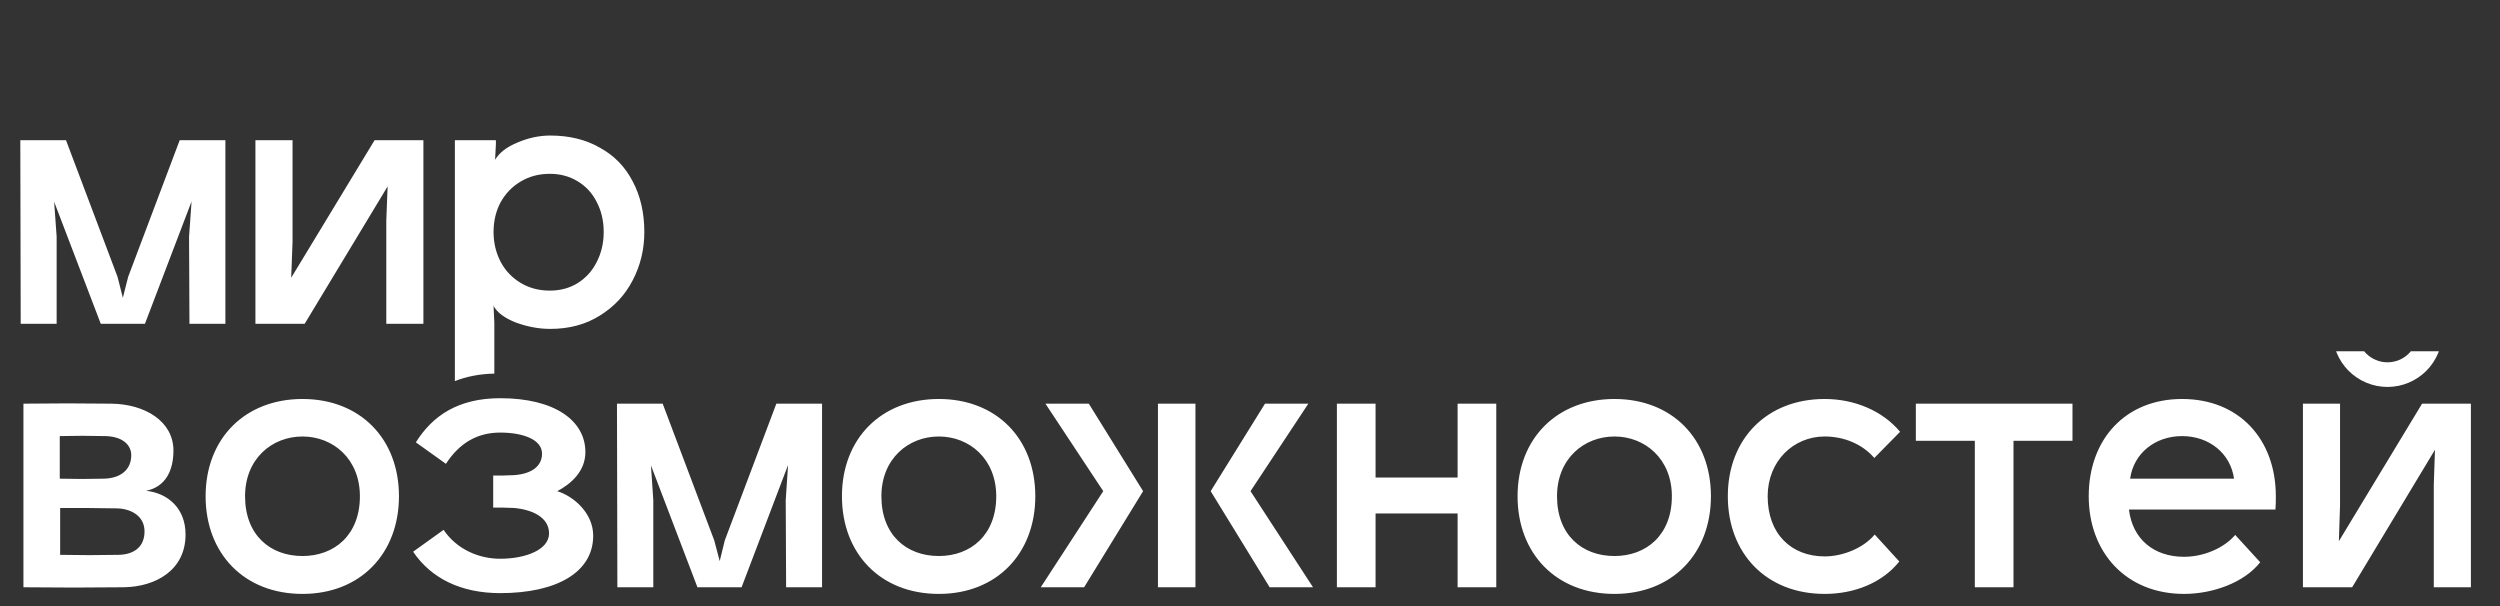
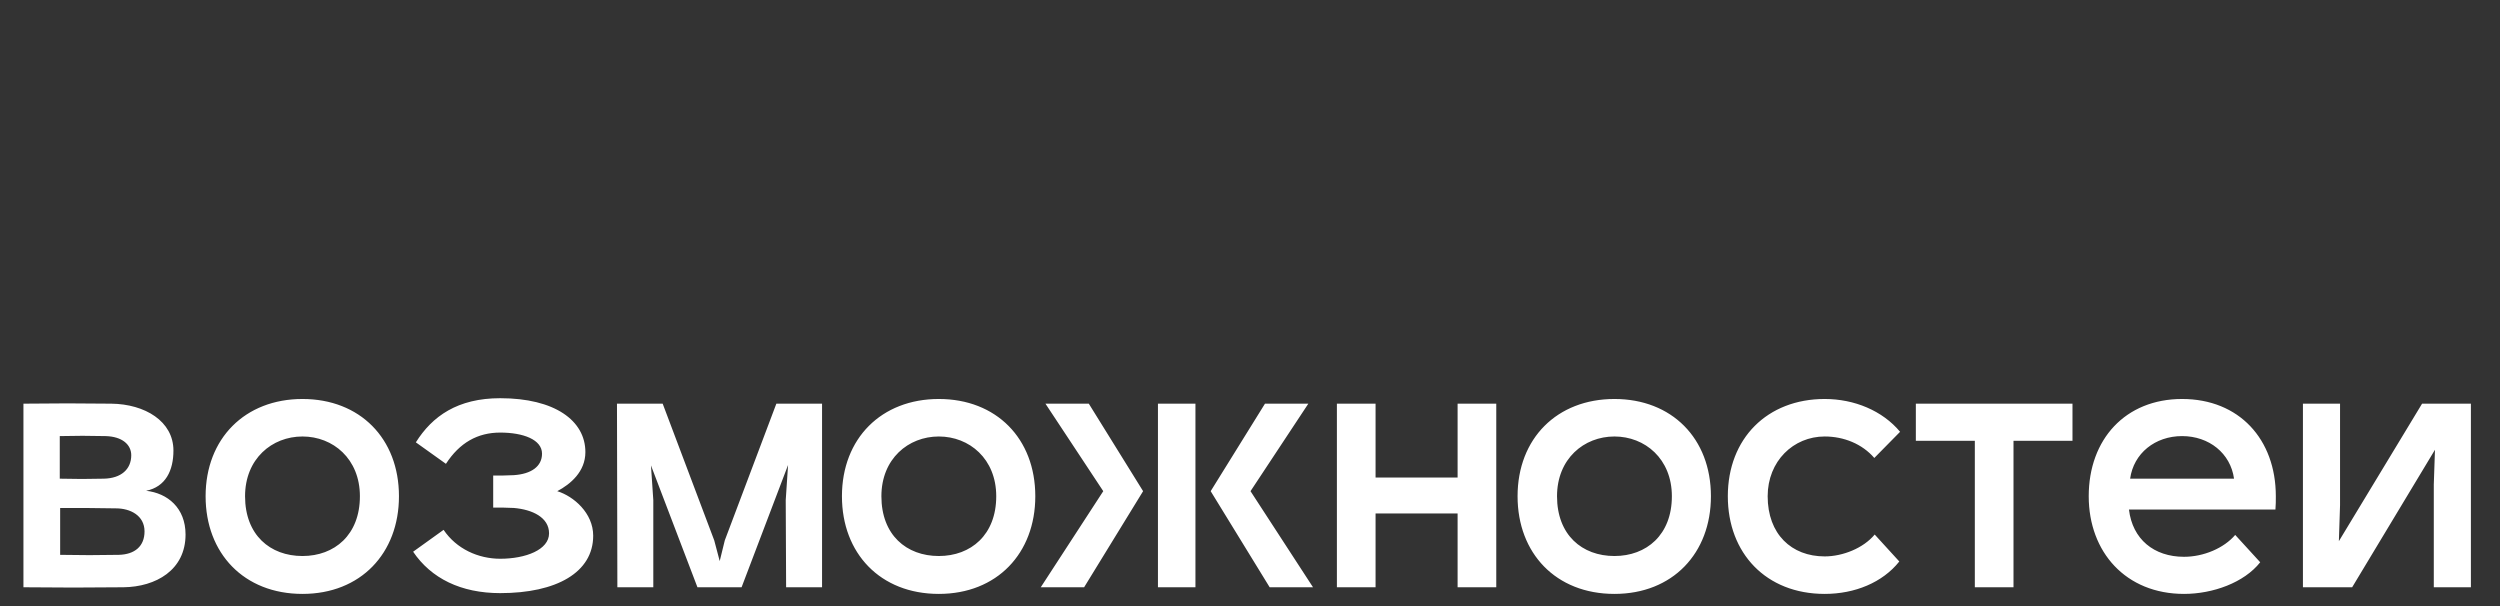
<svg xmlns="http://www.w3.org/2000/svg" width="911" height="221" viewBox="0 0 911 221" fill="none">
  <rect x="0" y="0" width="911" height="221" fill="#333333" stroke="none" />
  <g clip-path="url(#clip0_466_906)">
    <path d="M7.402 19.098H24.056L42.846 68.919L44.838 76.463L46.689 68.919L65.478 19.098H82.132V86H69.037L68.894 54.257L69.748 41.446L52.809 86H36.725L19.786 41.589L20.64 54.257V86H7.544L7.402 19.098ZM154.287 19.098V86H140.765V48.564L141.192 35.895L111.015 86H93.079V19.098H106.602V56.108L106.175 69.203L136.494 19.098H154.287ZM200.345 73.901C212.018 73.901 219.989 64.791 219.989 52.549C219.989 40.308 212.018 31.34 200.345 31.34C188.104 31.34 179.848 40.735 179.848 52.549C179.848 64.364 188.104 73.901 200.345 73.901ZM165.756 117.316V19.098H180.702V20.522L180.417 26.216C183.549 21.091 192.659 17.39 200.488 17.39C221.697 17.39 234.793 31.34 234.793 52.549C234.793 71.339 221.697 87.85 200.488 87.85C192.801 87.85 182.695 84.719 179.848 79.452L180.133 85.573V117.316H165.756ZM21.779 174.428C27.472 174.571 32.17 174.571 37.863 174.428C44.127 174.286 47.828 171.012 47.828 165.888C47.828 162.045 44.554 159.055 38.433 158.913C32.454 158.771 27.615 158.771 21.779 158.913V174.428ZM8.541 214V147.098C19.501 146.956 29.608 146.956 40.568 147.098C52.809 147.241 63.201 153.504 63.201 164.18C63.201 171.439 60.354 177.418 53.237 178.841C61.066 179.695 67.613 185.104 67.613 194.784C67.613 207.737 56.795 213.858 44.981 214C32.597 214.142 20.924 214.142 8.541 214ZM21.921 202.185C29.038 202.328 36.155 202.328 43.273 202.185C49.109 202.043 52.667 199.054 52.667 193.645C52.667 187.809 47.401 185.247 42.276 185.247C35.444 185.104 28.753 185.104 21.921 185.104V202.185ZM110.223 159.055C99.12 159.055 89.299 167.169 89.299 180.834C89.299 194.926 98.409 202.612 110.223 202.612C121.895 202.612 131.148 194.926 131.148 180.834C131.148 167.169 121.326 159.055 110.223 159.055ZM74.922 180.834C74.922 159.767 89.299 145.39 110.223 145.39C131.148 145.39 145.382 159.767 145.382 180.834C145.382 201.616 131.432 216.42 110.223 216.42C88.871 216.42 74.922 201.616 74.922 180.834ZM161.644 193.075C166.341 200.05 174.312 203.609 182.283 203.609C191.536 203.609 200.076 200.335 200.076 194.357C200.076 188.52 193.956 185.674 187.265 185.104C184.703 184.962 182.426 184.962 179.721 184.962V173.29C182.426 173.29 184.561 173.29 187.265 173.147C193.529 172.72 197.514 170.016 197.514 165.318C197.514 160.194 190.682 157.632 182.283 157.632C174.027 157.632 167.48 161.333 162.498 169.019L151.537 161.19C157.516 151.653 166.768 145.106 182.283 145.106C202.069 145.106 213.314 153.219 213.314 164.749C213.314 171.866 207.905 176.421 203.066 178.983C209.044 180.834 216.161 186.955 216.161 195.211C216.161 208.591 202.781 216.135 182.283 216.135C167.907 216.135 157.089 210.726 150.541 201.047L161.644 193.075ZM224.826 147.098H241.481L260.27 196.919L262.263 204.463L264.113 196.919L282.903 147.098H299.557V214H286.461L286.319 182.257L287.173 169.446L270.234 214H254.149L237.21 169.589L238.064 182.257V214H224.969L224.826 147.098ZM342.104 159.055C331.001 159.055 321.18 167.169 321.18 180.834C321.18 194.926 330.29 202.612 342.104 202.612C353.776 202.612 363.029 194.926 363.029 180.834C363.029 167.169 353.207 159.055 342.104 159.055ZM306.803 180.834C306.803 159.767 321.18 145.39 342.104 145.39C363.029 145.39 377.263 159.767 377.263 180.834C377.263 201.616 363.314 216.42 342.104 216.42C320.753 216.42 306.803 201.616 306.803 180.834ZM421.955 147.098H435.62V214H421.955V147.098ZM379.252 214L402.027 178.983L380.96 147.098H396.76L416.546 178.983L395.052 214H379.252ZM441.171 178.983L460.957 147.098H476.757L455.69 178.983L478.465 214H462.665L441.171 178.983ZM545.24 147.098V214H531.148V187.097H501.256V214H487.164V147.098H501.256V174.001H531.148V147.098H545.24ZM588.303 159.055C577.201 159.055 567.379 167.169 567.379 180.834C567.379 194.926 576.489 202.612 588.303 202.612C599.976 202.612 609.228 194.926 609.228 180.834C609.228 167.169 599.406 159.055 588.303 159.055ZM553.002 180.834C553.002 159.767 567.379 145.39 588.303 145.39C609.228 145.39 623.462 159.767 623.462 180.834C623.462 201.616 609.513 216.42 588.303 216.42C566.952 216.42 553.002 201.616 553.002 180.834ZM692.106 204.605C685.986 212.292 675.879 216.42 664.919 216.42C643.567 216.42 629.618 201.616 629.618 180.834C629.618 159.767 643.994 145.39 664.919 145.39C675.737 145.39 685.986 149.661 692.391 157.347L682.996 166.884C678.584 161.76 671.894 159.055 664.919 159.055C653.531 159.055 644.137 168.023 644.137 180.834C644.137 194.641 652.82 202.755 664.919 202.755C671.467 202.755 679.011 199.766 683.139 194.784L692.106 204.605ZM733.72 214H719.628V160.621H698.134V147.098H755.214V160.621H733.72V214ZM823.619 204.89C817.783 212.292 806.395 216.42 795.862 216.42C774.652 216.42 761.13 201.189 761.13 180.834C761.13 160.052 774.51 145.39 795.15 145.39C815.932 145.39 829.312 160.052 829.312 180.834C829.312 182.542 829.312 183.965 829.17 185.674H775.791C777.072 196.492 784.901 202.897 795.862 202.897C802.979 202.897 810.381 199.766 814.509 194.926L823.619 204.89ZM776.218 174.428H814.082C812.801 165.176 804.972 158.913 795.15 158.913C785.328 158.913 777.499 165.176 776.218 174.428ZM900.397 147.098V214H886.874V176.564L887.301 163.895L857.124 214H839.189V147.098H852.711V184.108L852.284 197.203L882.604 147.098H900.397ZM845.167 116.779H856.982C856.982 123.612 861.252 128.878 869.793 128.878C878.333 128.878 882.604 123.612 882.604 116.779H894.418C894.418 129.59 885.45 138.131 869.793 138.131C854.135 138.131 845.167 129.59 845.167 116.779Z" fill="white" />
  </g>
  <g clip-path="url(#clip1_466_906)">
    <path fill-rule="evenodd" clip-rule="evenodd" d="M42.846 100.919L24.056 51.098H7.402L7.544 118H20.64V86.257L19.731 73.528L36.725 118H52.809L69.805 73.414L68.894 86.257L69.037 118H82.132V51.098H65.478L46.689 100.919L44.767 108.514L42.846 100.919ZM140.765 118H154.287V51.098H136.494L106.113 101.216L106.602 88.108V51.098H93.079V118H111.015L141.247 67.932L140.765 80.564V118ZM210.452 103.196C207.51 104.999 204.141 105.901 200.345 105.901C196.36 105.901 192.801 104.952 189.67 103.054C186.538 101.156 184.118 98.594 182.41 95.367C180.702 92.046 179.848 88.44 179.848 84.549C179.848 80.564 180.702 76.957 182.41 73.731C184.213 70.505 186.633 67.99 189.67 66.187C192.801 64.289 196.36 63.34 200.345 63.34C204.141 63.34 207.51 64.242 210.452 66.044C213.489 67.847 215.813 70.362 217.427 73.589C219.135 76.815 219.989 80.469 219.989 84.549C219.989 88.535 219.135 92.188 217.427 95.51C215.813 98.736 213.489 101.298 210.452 103.196ZM218.565 53.803C213.441 50.861 207.415 49.39 200.488 49.39C196.502 49.39 192.517 50.244 188.531 51.952C184.64 53.566 181.936 55.653 180.417 58.216L180.702 52.522V51.098H165.756V138.873C169.739 137.298 174.52 136.25 180.133 136.141V117.573L179.848 111.452C181.177 113.919 183.928 115.96 188.104 117.573C192.279 119.091 196.407 119.85 200.488 119.85C207.415 119.85 213.441 118.237 218.565 115.011C223.785 111.784 227.77 107.514 230.522 102.2C233.369 96.791 234.793 90.907 234.793 84.549C234.793 77.527 233.369 71.359 230.522 66.044C227.77 60.73 223.785 56.65 218.565 53.803ZM154.706 188.696H200V179.986C201.792 180.697 203.432 181.54 204.919 182.515C210.423 186.121 213.175 190.865 213.175 196.749C213.175 199.975 212.179 202.775 210.186 205.147C208.288 207.425 205.868 209.37 202.927 210.983C206.248 212.027 209.237 214.02 211.894 216.962C214.646 219.904 216.022 223.32 216.022 227.211C216.022 233.853 212.938 239.025 206.77 242.726C200.697 246.332 192.488 248.135 182.144 248.135C175.027 248.135 168.764 246.854 163.355 244.292C158.041 241.635 153.723 237.886 150.402 233.047L161.505 225.075C163.877 228.492 166.866 231.101 170.472 232.904C174.078 234.707 177.969 235.609 182.144 235.609C186.984 235.609 191.159 234.802 194.671 233.189C198.182 231.481 199.937 229.203 199.937 226.357C199.937 224.553 199.368 222.988 198.229 221.659C197.09 220.331 195.525 219.334 193.532 218.67C191.634 217.911 189.499 217.389 187.126 217.104C184.944 217.009 182.429 216.962 179.582 216.962V205.29C182.619 205.195 185.134 205.147 187.126 205.147C190.353 204.958 192.868 204.198 194.671 202.87C196.474 201.446 197.375 199.596 197.375 197.318C197.375 194.851 195.952 192.953 193.105 191.625C190.258 190.296 186.604 189.632 182.144 189.632C177.969 189.632 174.221 190.581 170.899 192.479C167.673 194.377 164.826 197.223 162.359 201.019L151.398 193.19C152.416 191.574 153.518 190.076 154.706 188.696ZM37.863 206.428H21.779V190.913C27.377 190.818 32.929 190.818 38.433 190.913C41.375 191.008 43.652 191.72 45.265 193.048C46.973 194.282 47.828 195.895 47.828 197.888C47.828 200.545 46.926 202.633 45.123 204.151C43.415 205.574 40.995 206.333 37.863 206.428ZM43.273 234.185C36.535 234.28 29.418 234.28 21.921 234.185V217.104C29.038 217.009 35.823 217.057 42.276 217.247C45.123 217.247 47.543 217.958 49.536 219.382C51.623 220.805 52.667 222.893 52.667 225.645C52.667 228.302 51.813 230.39 50.105 231.908C48.492 233.331 46.214 234.091 43.273 234.185ZM40.568 179.098C29.94 179.003 19.264 179.003 8.541 179.098V246C20.687 246.19 32.834 246.19 44.981 246C51.339 245.905 56.7 244.244 61.066 241.018C65.431 237.697 67.613 232.952 67.613 226.784C67.613 223.652 66.949 220.947 65.621 218.67C64.387 216.392 62.679 214.589 60.496 213.261C58.313 211.932 55.894 211.126 53.236 210.841C56.653 210.177 59.167 208.564 60.781 206.001C62.394 203.344 63.201 200.07 63.201 196.18C63.201 192.763 62.157 189.774 60.069 187.212C58.076 184.65 55.372 182.704 51.956 181.376C48.539 179.952 44.743 179.193 40.568 179.098ZM99.55 193.76C102.777 191.957 106.288 191.055 110.084 191.055C113.785 191.055 117.249 191.957 120.475 193.76C123.702 195.468 126.264 197.983 128.162 201.304C130.06 204.625 131.008 208.469 131.008 212.834C131.008 217.389 130.06 221.327 128.162 224.648C126.359 227.875 123.891 230.342 120.76 232.05C117.628 233.758 114.07 234.612 110.084 234.612C106.098 234.612 102.492 233.758 99.266 232.05C96.134 230.342 93.667 227.875 91.864 224.648C90.061 221.327 89.159 217.389 89.159 212.834C89.159 208.469 90.108 204.625 92.006 201.304C93.904 197.983 96.419 195.468 99.55 193.76ZM91.579 244.007C96.893 246.949 103.062 248.42 110.084 248.42C117.106 248.42 123.274 246.949 128.589 244.007C133.903 240.97 137.983 236.748 140.83 231.339C143.772 225.929 145.243 219.761 145.243 212.834C145.243 205.906 143.772 199.786 140.83 194.472C137.888 189.062 133.713 184.887 128.304 181.945C122.99 178.909 116.916 177.39 110.084 177.39C103.157 177.39 96.988 178.909 91.579 181.945C86.265 184.887 82.137 189.062 79.195 194.472C76.254 199.786 74.783 205.906 74.783 212.834C74.783 219.761 76.254 225.929 79.195 231.339C82.137 236.748 86.265 240.97 91.579 244.007ZM260.131 228.919L241.342 179.098H224.687L224.83 246H237.925V214.257L237.016 201.529L254.01 246H270.095L287.091 201.414L286.18 214.257L286.322 246H299.418V179.098H282.764L263.974 228.919L262.053 236.514L260.131 228.919ZM331.432 193.76C334.658 191.957 338.169 191.055 341.965 191.055C345.666 191.055 349.13 191.957 352.356 193.76C355.583 195.468 358.145 197.983 360.043 201.304C361.941 204.625 362.89 208.469 362.89 212.834C362.89 217.389 361.941 221.327 360.043 224.648C358.24 227.875 355.773 230.342 352.641 232.05C349.509 233.758 345.951 234.612 341.965 234.612C337.98 234.612 334.374 233.758 331.147 232.05C328.016 230.342 325.548 227.875 323.745 224.648C321.942 221.327 321.041 217.389 321.041 212.834C321.041 208.469 321.99 204.625 323.888 201.304C325.786 197.983 328.3 195.468 331.432 193.76ZM323.461 244.007C328.775 246.949 334.943 248.42 341.965 248.42C348.988 248.42 355.156 246.949 360.47 244.007C365.784 240.97 369.865 236.748 372.712 231.339C375.653 225.929 377.124 219.761 377.124 212.834C377.124 205.906 375.653 199.786 372.712 194.472C369.77 189.062 365.594 184.887 360.185 181.945C354.871 178.909 348.798 177.39 341.965 177.39C335.038 177.39 328.87 178.909 323.461 181.945C318.146 184.887 314.018 189.062 311.077 194.472C308.135 199.786 306.664 205.906 306.664 212.834C306.664 219.761 308.135 225.929 311.077 231.339C314.018 236.748 318.146 240.97 323.461 244.007ZM435.481 246V179.098H421.816V246H435.481ZM476.618 179.098H460.818L441.032 210.983L462.526 246H478.326L455.551 210.983L476.618 179.098ZM379.113 246H394.913L416.407 210.983L396.621 179.098H380.821L401.888 210.983L379.113 246ZM531.009 246H545.101V179.098H531.009V206.001H501.117V179.098H487.025V246H501.117V219.097H531.009V246ZM577.631 193.76C580.857 191.957 584.369 191.055 588.164 191.055C591.865 191.055 595.329 191.957 598.555 193.76C601.782 195.468 604.344 197.983 606.242 201.304C608.14 204.625 609.089 208.469 609.089 212.834C609.089 217.389 608.14 221.327 606.242 224.648C604.439 227.875 601.972 230.342 598.84 232.05C595.709 233.758 592.15 234.612 588.164 234.612C584.179 234.612 580.573 233.758 577.346 232.05C574.215 230.342 571.747 227.875 569.944 224.648C568.141 221.327 567.24 217.389 567.24 212.834C567.24 208.469 568.189 204.625 570.087 201.304C571.985 197.983 574.499 195.468 577.631 193.76ZM569.66 244.007C574.974 246.949 581.142 248.42 588.164 248.42C595.187 248.42 601.355 246.949 606.669 244.007C611.983 240.97 616.064 236.748 618.911 231.339C621.852 225.929 623.323 219.761 623.323 212.834C623.323 205.906 621.852 199.786 618.911 194.472C615.969 189.062 611.793 184.887 606.384 181.945C601.07 178.909 594.997 177.39 588.164 177.39C581.237 177.39 575.069 178.909 569.66 181.945C564.346 184.887 560.218 189.062 557.276 194.472C554.334 199.786 552.863 205.906 552.863 212.834C552.863 219.761 554.334 225.929 557.276 231.339C560.218 236.748 564.346 240.97 569.66 244.007ZM680.295 245.431C685.04 243.343 688.931 240.401 691.967 236.605L683 226.784C681.007 229.251 678.302 231.196 674.886 232.62C671.47 234.043 668.101 234.755 664.78 234.755C660.699 234.755 657.093 233.901 653.962 232.193C650.83 230.39 648.363 227.827 646.56 224.506C644.852 221.185 643.998 217.294 643.998 212.834C643.998 208.658 644.899 204.91 646.702 201.589C648.6 198.267 651.115 195.705 654.246 193.902C657.473 192.004 660.984 191.055 664.78 191.055C668.386 191.055 671.755 191.72 674.886 193.048C678.018 194.377 680.675 196.322 682.857 198.884L692.252 189.347C689.121 185.456 685.087 182.515 680.153 180.522C675.313 178.434 670.189 177.39 664.78 177.39C657.852 177.39 651.684 178.909 646.275 181.945C640.961 184.887 636.833 189.062 633.891 194.472C630.949 199.786 629.479 205.906 629.479 212.834C629.479 219.761 630.949 225.929 633.891 231.339C636.833 236.748 640.961 240.97 646.275 244.007C651.589 246.949 657.757 248.42 664.78 248.42C670.379 248.42 675.55 247.423 680.295 245.431ZM719.489 192.621V246H733.581V192.621H755.075V179.098H697.995V192.621H719.489ZM811.523 245.288C816.647 243.201 820.633 240.401 823.48 236.89L814.37 226.926C812.377 229.393 809.672 231.339 806.256 232.762C802.84 234.185 799.329 234.897 795.723 234.897C792.117 234.897 788.843 234.233 785.901 232.904C783.054 231.481 780.729 229.488 778.926 226.926C777.218 224.269 776.127 221.185 775.652 217.674H829.031C829.126 216.535 829.173 214.922 829.173 212.834C829.173 205.906 827.75 199.786 824.903 194.472C822.056 189.062 818.071 184.887 812.946 181.945C807.822 178.909 801.844 177.39 795.011 177.39C788.273 177.39 782.295 178.909 777.076 181.945C771.951 184.887 767.966 189.062 765.119 194.472C762.367 199.786 760.991 205.906 760.991 212.834C760.991 219.666 762.414 225.787 765.261 231.196C768.108 236.51 772.141 240.733 777.36 243.865C782.674 246.901 788.795 248.42 795.723 248.42C801.227 248.42 806.493 247.376 811.523 245.288ZM810.669 198.315C812.472 200.687 813.563 203.392 813.943 206.428H776.079C776.459 203.392 777.503 200.687 779.211 198.315C781.014 195.942 783.291 194.139 786.043 192.906C788.795 191.577 791.785 190.913 795.011 190.913C798.237 190.913 801.227 191.577 803.979 192.906C806.731 194.139 808.961 195.942 810.669 198.315ZM886.735 246H900.258V179.098H882.465L852.083 229.216L852.572 216.108V179.098H839.05V246H856.985L887.217 195.932L886.735 208.564V246ZM851.576 164.295C855.941 168.185 861.967 170.131 869.654 170.131C877.34 170.131 883.366 168.185 887.731 164.295C892.096 160.404 894.279 155.232 894.279 148.779H882.465C882.465 152.29 881.326 155.185 879.048 157.462C876.866 159.74 873.734 160.878 869.654 160.878C865.573 160.878 862.394 159.74 860.117 157.462C857.934 155.185 856.843 152.29 856.843 148.779H845.028C845.028 155.232 847.211 160.404 851.576 164.295Z" fill="white" />
  </g>
  <g clip-path="url(#clip2_466_906)">
-     <path d="M890 121C890 126.304 887.893 131.391 884.142 135.142C880.391 138.893 875.304 141 870 141C864.696 141 859.609 138.893 855.858 135.142C852.107 131.391 850 126.304 850 121L858.976 121C858.976 123.924 860.137 126.728 862.205 128.795C864.272 130.863 867.076 132.024 870 132.024C872.924 132.024 875.728 130.863 877.795 128.795C879.863 126.728 881.024 123.924 881.024 121H890Z" fill="white" />
-   </g>
+     </g>
  <defs>
    <clipPath id="clip0_466_906">
      <rect width="911" height="80" fill="white" transform="translate(0 141)" />
    </clipPath>
    <clipPath id="clip1_466_906">
-       <rect width="911" height="141" fill="white" />
-     </clipPath>
+       </clipPath>
    <clipPath id="clip2_466_906">
      <rect width="40" height="13" fill="white" transform="translate(850 128)" />
    </clipPath>
  </defs>
</svg>